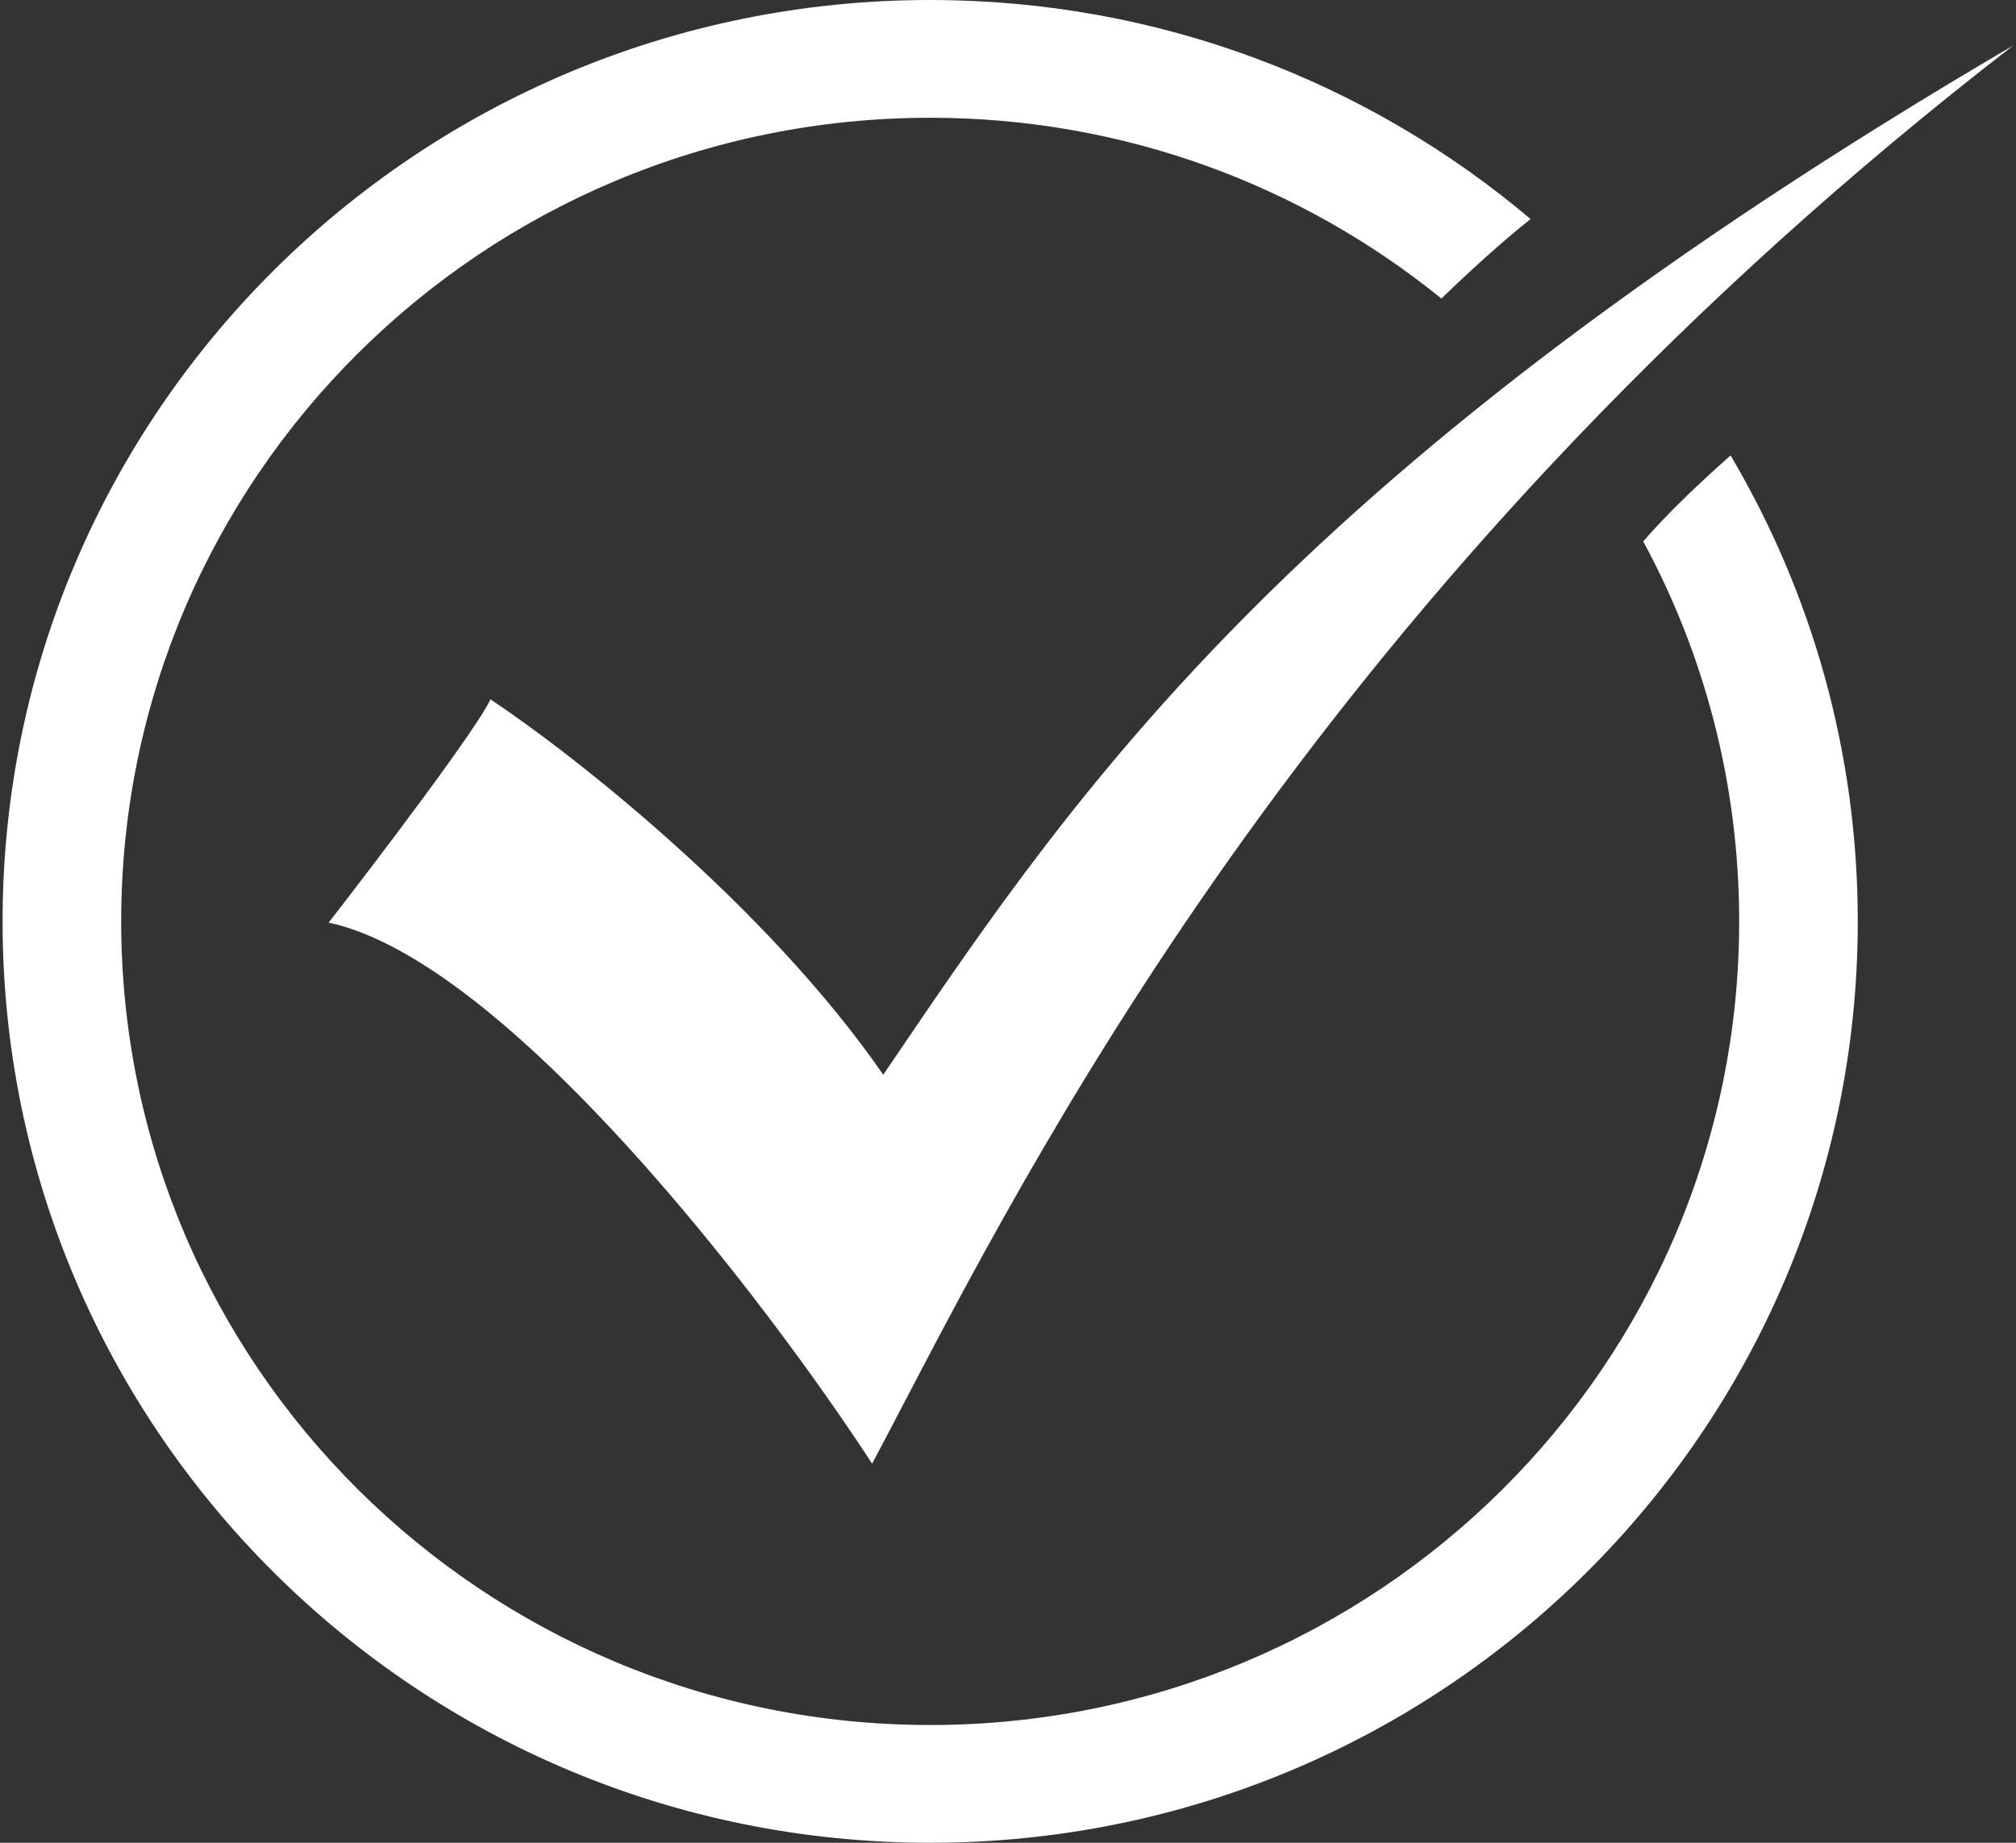
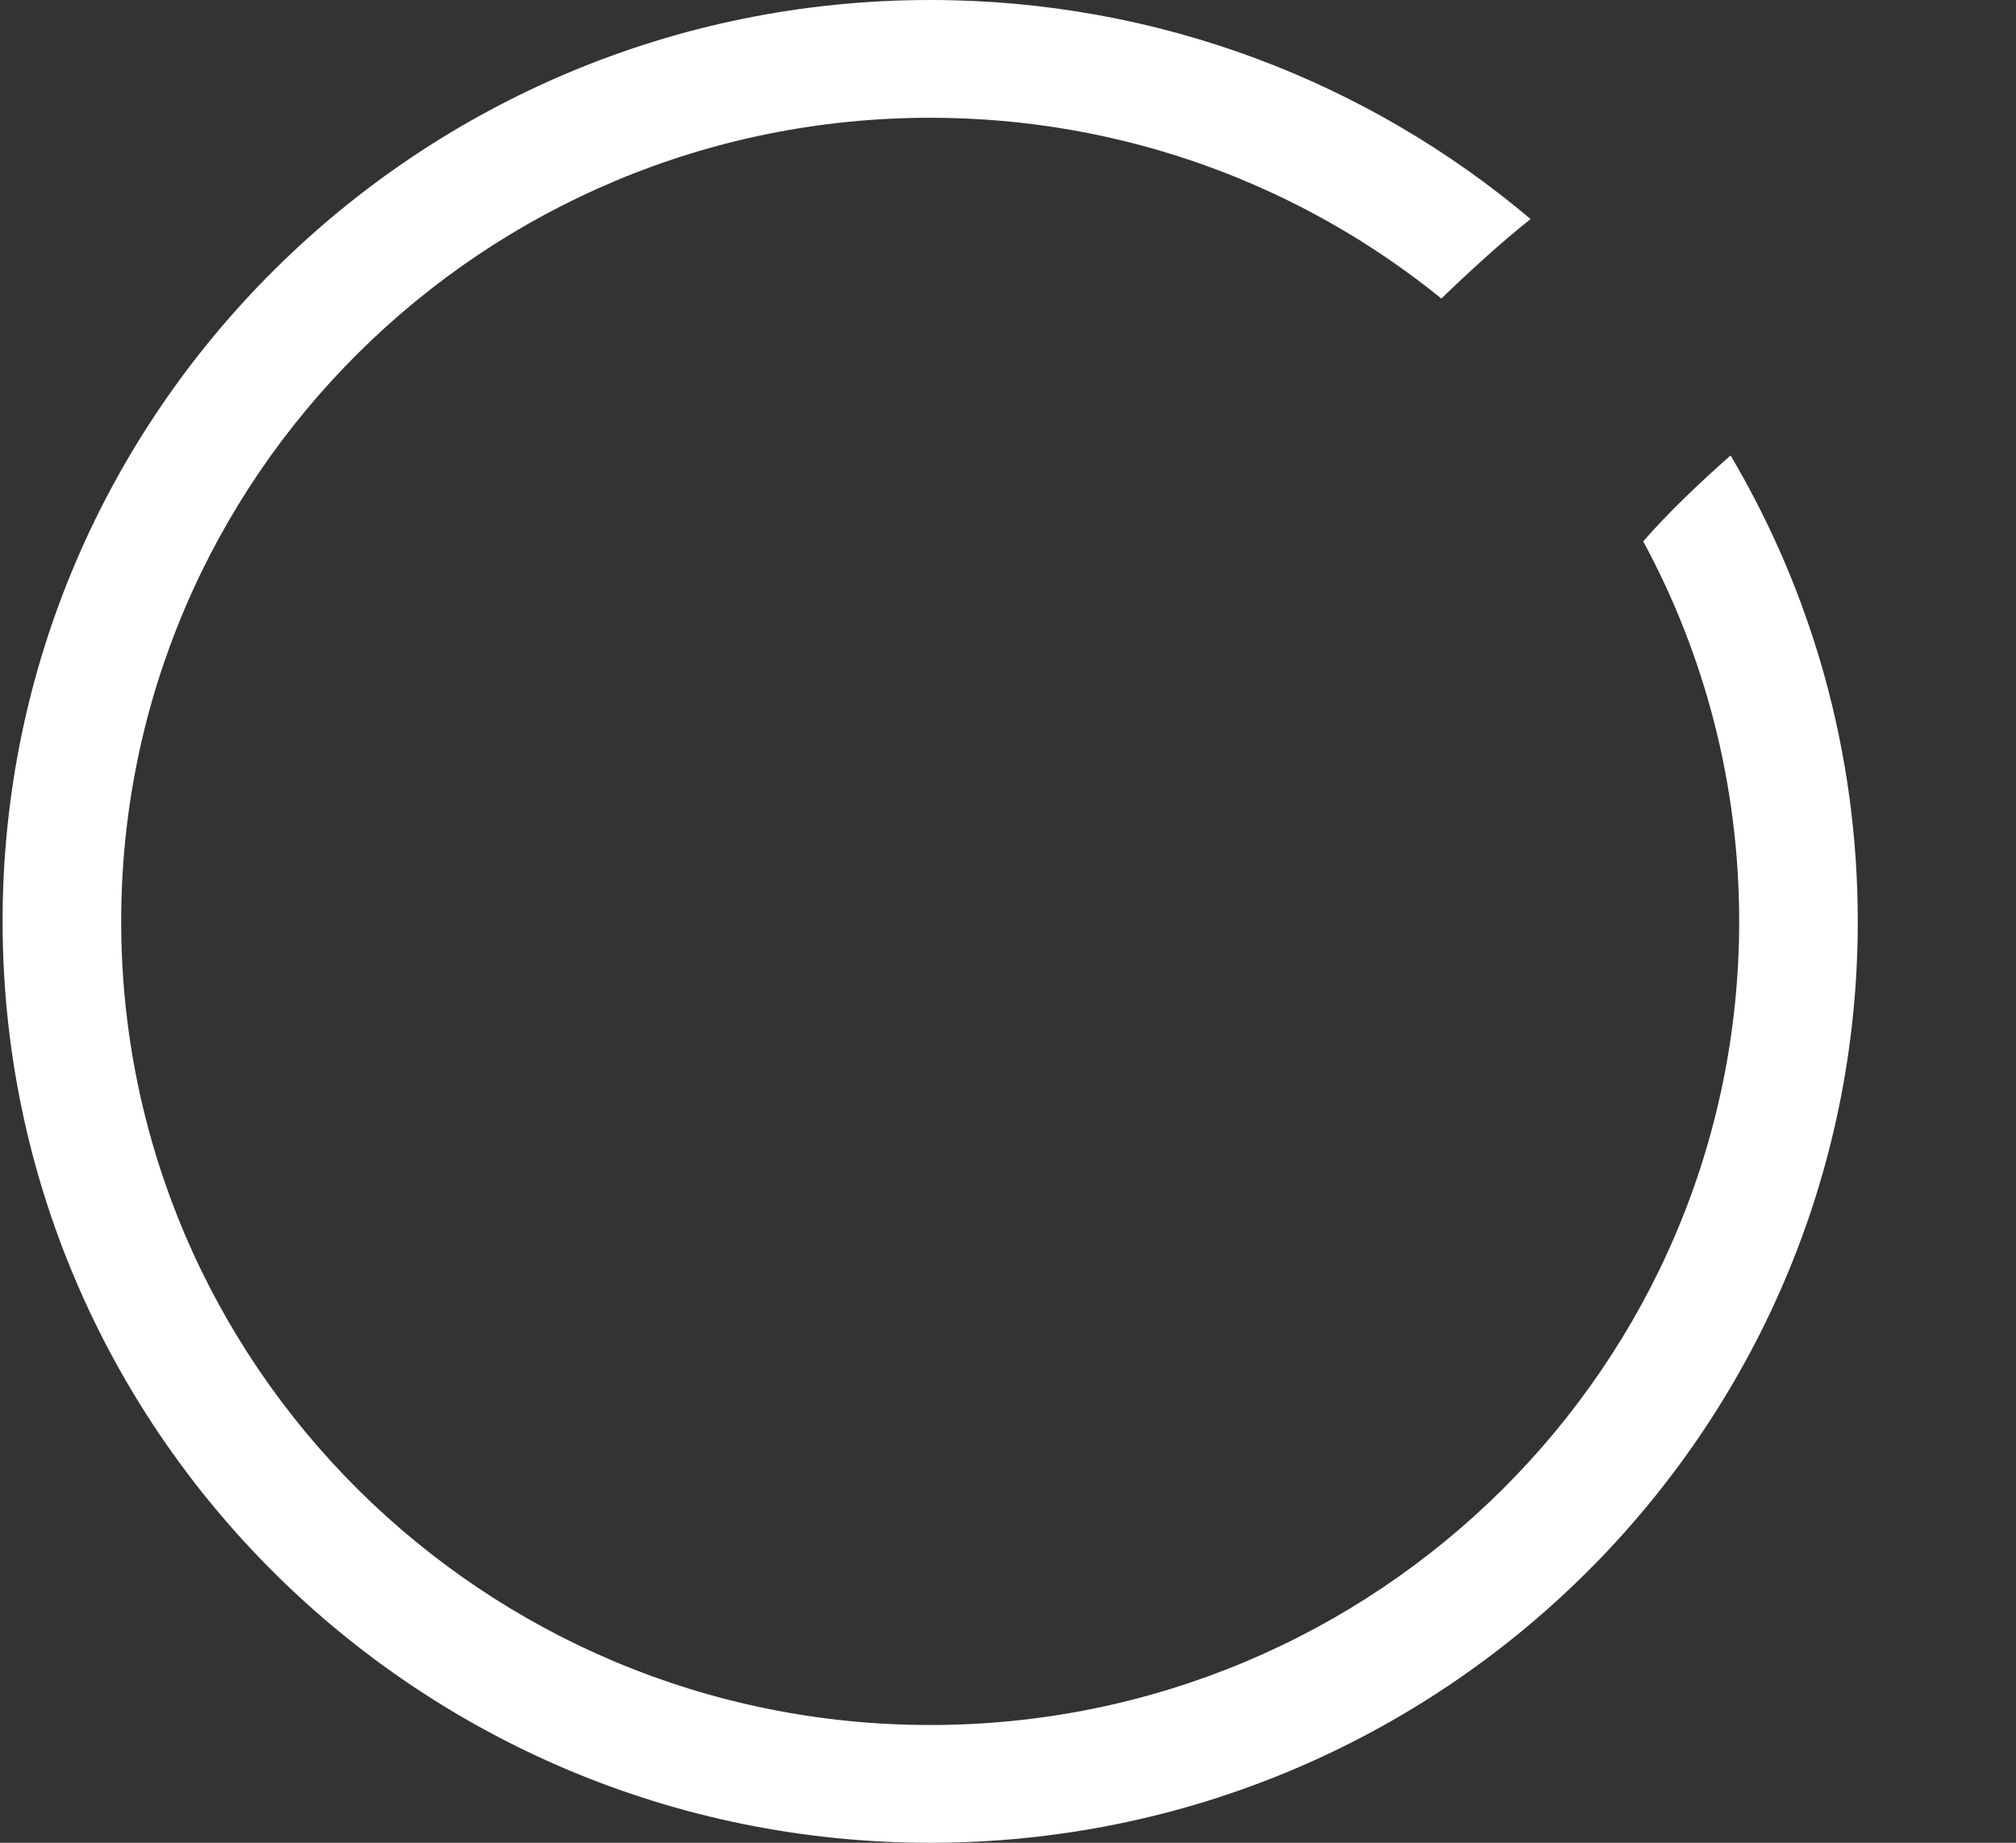
<svg xmlns="http://www.w3.org/2000/svg" width="35" height="32" viewBox="0 0 35 32" fill="none">
  <rect x="0" y="0" width="35" height="32" fill="#333333" stroke="none" />
  <path d="M16.149 32C25.043 32 32.253 24.837 32.253 16C32.253 13.048 31.448 10.283 30.045 7.909C29.514 8.377 28.956 8.908 28.528 9.401C29.591 11.366 30.194 13.613 30.194 16C30.194 23.707 23.906 29.955 16.149 29.955C8.392 29.955 2.104 23.707 2.104 16C2.104 8.293 8.392 2.045 16.149 2.045C19.515 2.045 22.605 3.222 25.024 5.184C25.532 4.694 26.088 4.187 26.573 3.804C23.764 1.431 20.125 0 16.149 0C7.255 0 0.045 7.163 0.045 16C0.045 24.837 7.255 32 16.149 32Z" fill="white" />
-   <path d="M5.706 16.021C6.55 14.935 8.292 12.638 8.515 12.144C9.945 13.095 13.31 15.732 15.334 18.663L15.46 18.478C18.752 13.623 22.504 8.088 34.955 0.788C23.316 9.778 18.235 19.503 15.681 24.389C15.487 24.76 15.308 25.104 15.141 25.417C13.283 22.562 8.794 16.686 5.706 16.021Z" fill="white" />
</svg>